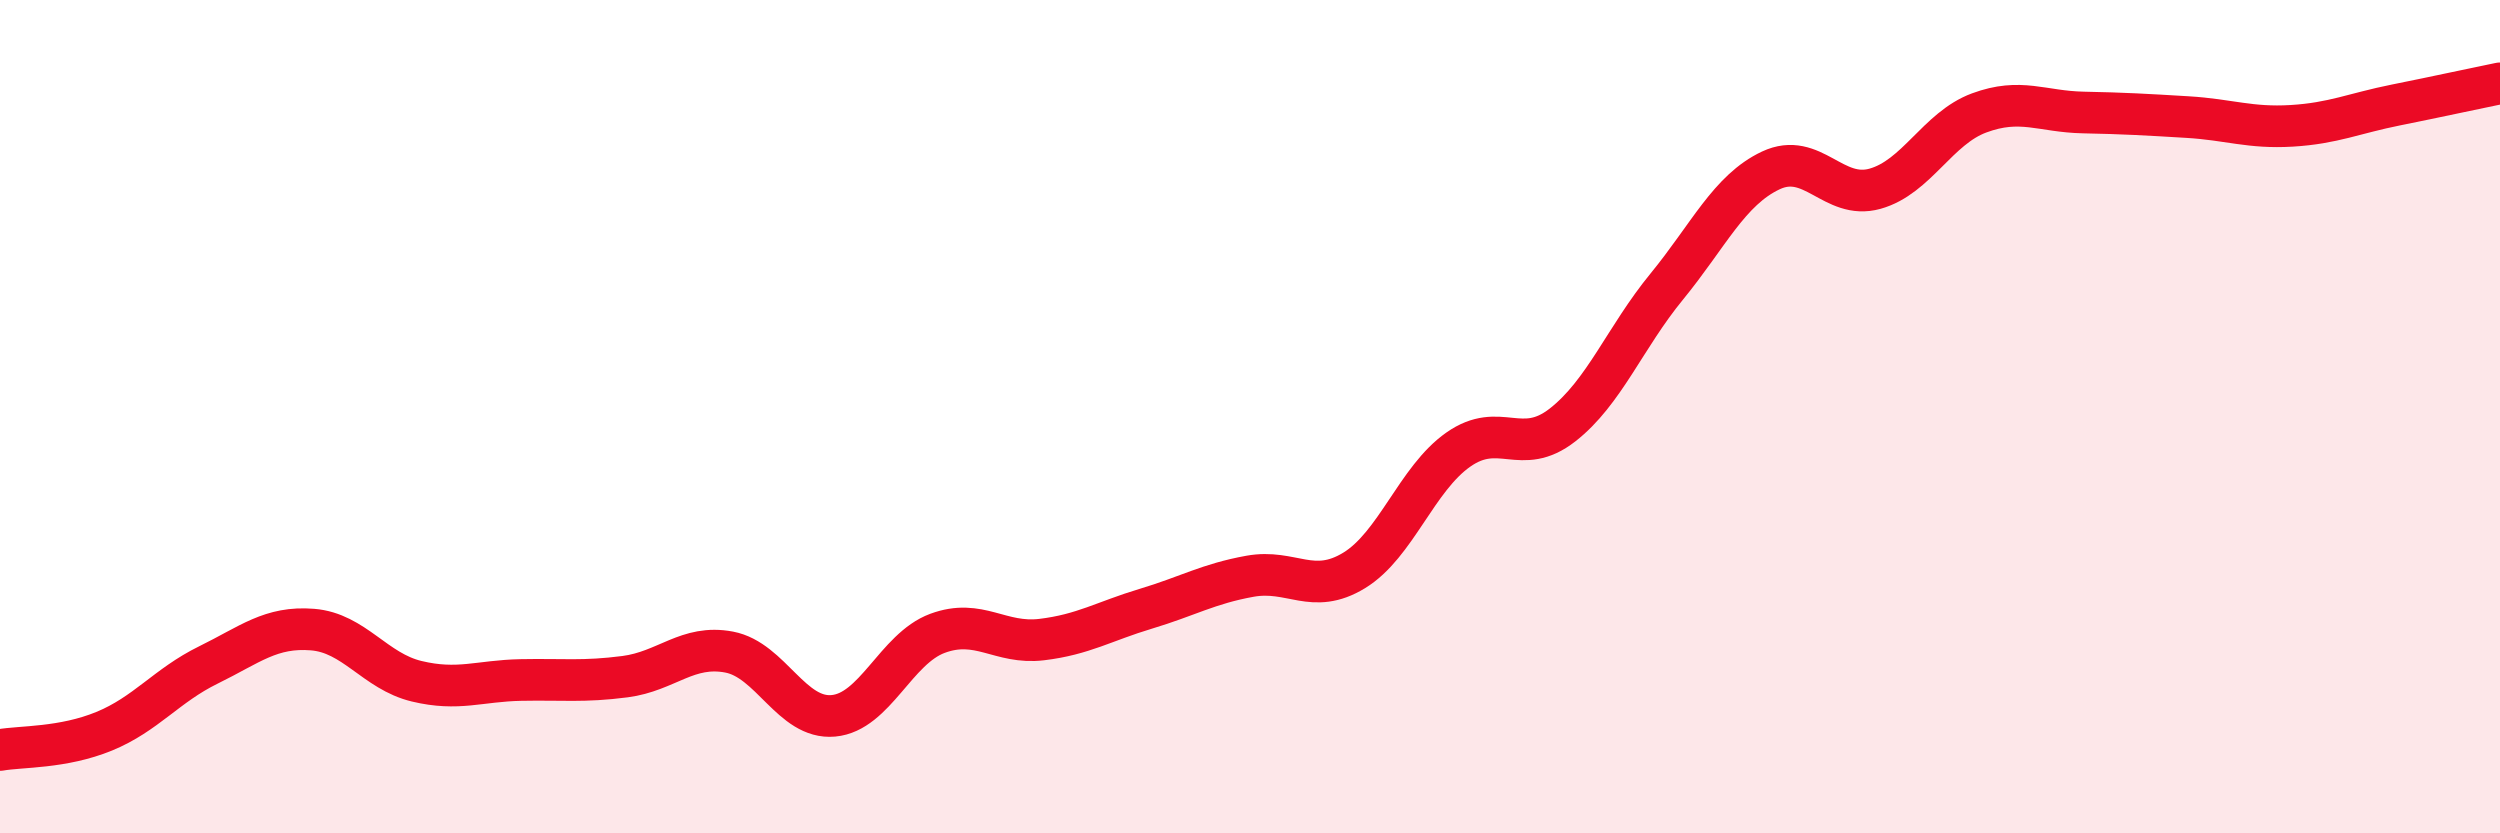
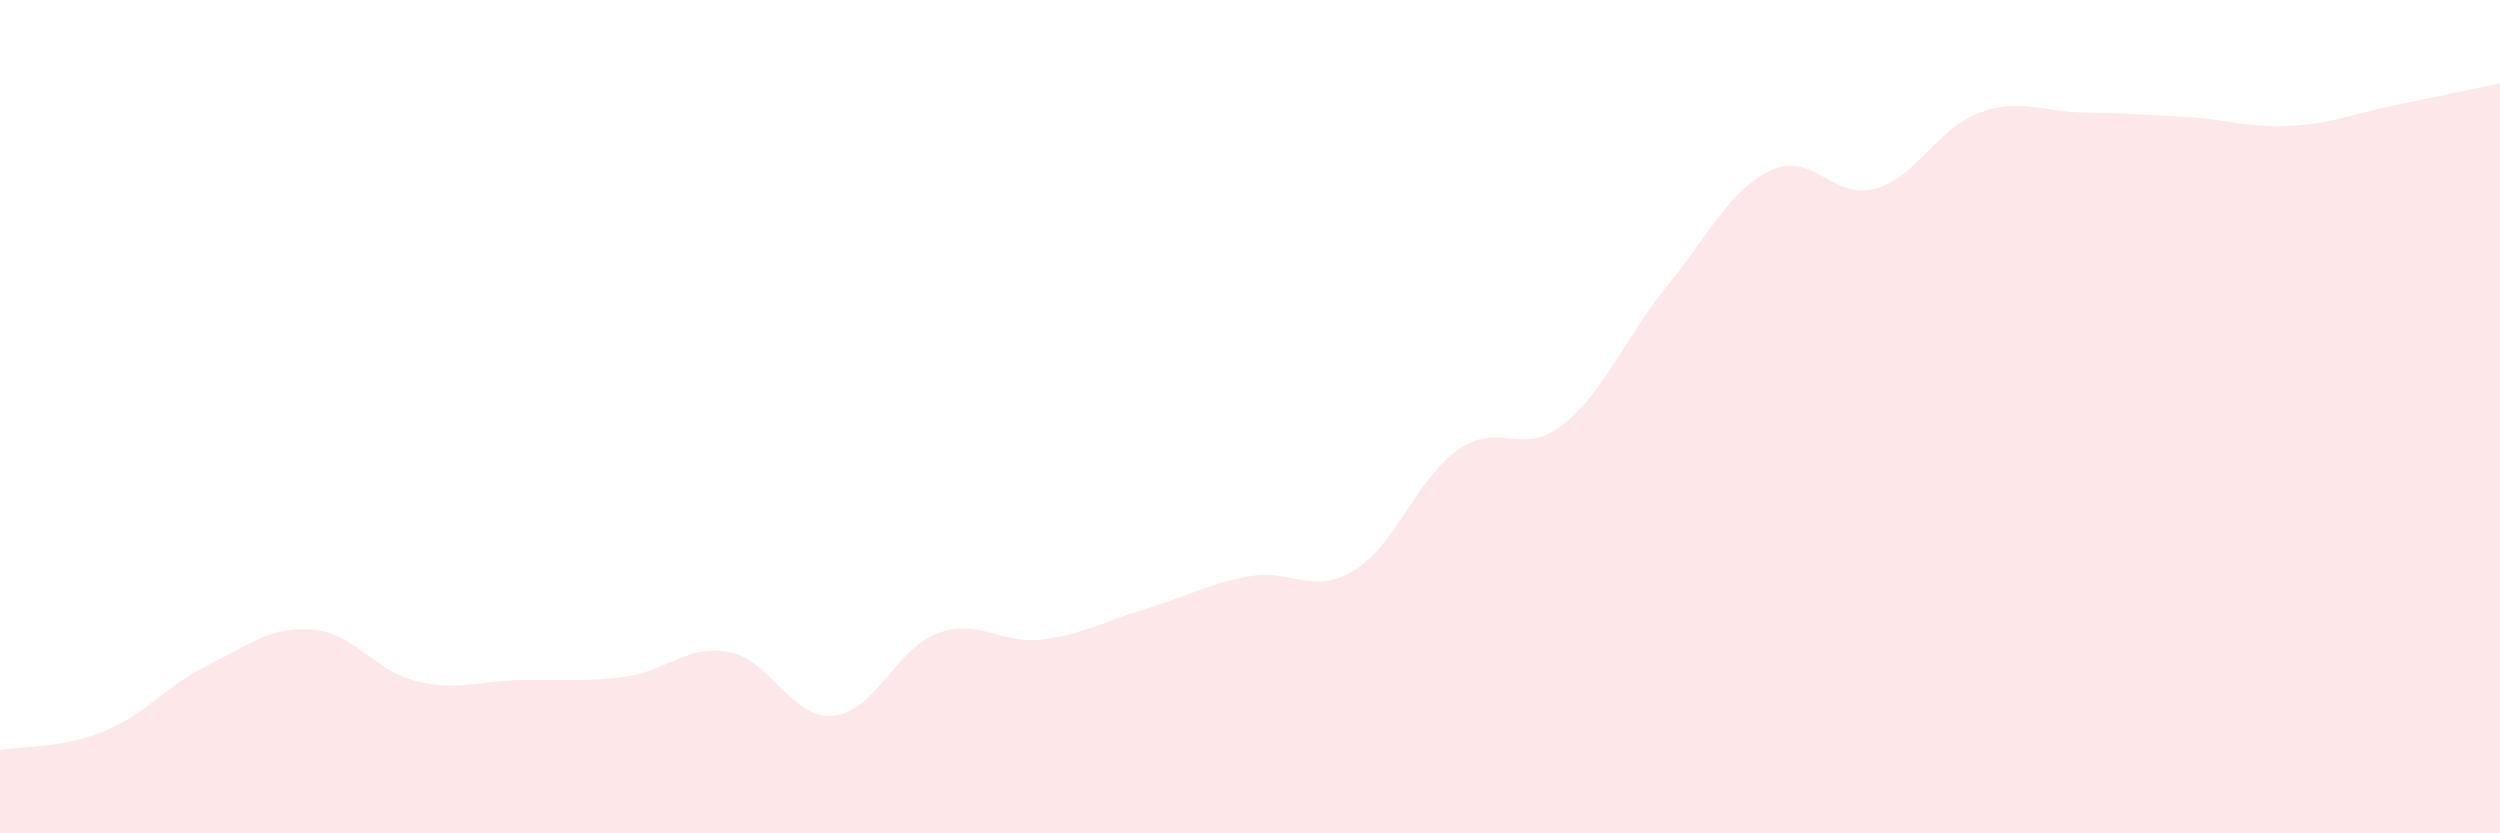
<svg xmlns="http://www.w3.org/2000/svg" width="60" height="20" viewBox="0 0 60 20">
  <path d="M 0,18 C 0.5,17.91 1.5,17.96 2.5,17.55 C 3.5,17.14 4,16.45 5,15.96 C 6,15.47 6.5,15.03 7.5,15.11 C 8.5,15.19 9,16.11 10,16.35 C 11,16.59 11.5,16.34 12.5,16.32 C 13.5,16.3 14,16.37 15,16.24 C 16,16.11 16.5,15.46 17.5,15.65 C 18.5,15.84 19,17.27 20,17.18 C 21,17.09 21.5,15.57 22.5,15.2 C 23.5,14.83 24,15.47 25,15.35 C 26,15.23 26.5,14.91 27.5,14.61 C 28.5,14.31 29,14.01 30,13.83 C 31,13.65 31.5,14.3 32.5,13.69 C 33.5,13.08 34,11.49 35,10.79 C 36,10.09 36.5,10.98 37.5,10.2 C 38.5,9.42 39,8.1 40,6.88 C 41,5.66 41.5,4.56 42.5,4.09 C 43.5,3.62 44,4.81 45,4.53 C 46,4.25 46.5,3.08 47.5,2.71 C 48.5,2.34 49,2.68 50,2.7 C 51,2.72 51.5,2.75 52.5,2.81 C 53.5,2.87 54,3.08 55,3.02 C 56,2.96 56.5,2.72 57.5,2.52 C 58.5,2.32 59.5,2.1 60,2L60 20L0 20Z" fill="#EB0A25" opacity="0.1" stroke-linecap="round" stroke-linejoin="round" />
-   <path d="M 0,18 C 0.5,17.91 1.5,17.96 2.5,17.55 C 3.5,17.14 4,16.45 5,15.96 C 6,15.47 6.5,15.03 7.5,15.11 C 8.5,15.19 9,16.11 10,16.35 C 11,16.59 11.5,16.34 12.5,16.32 C 13.5,16.3 14,16.37 15,16.24 C 16,16.11 16.5,15.46 17.5,15.65 C 18.5,15.84 19,17.27 20,17.18 C 21,17.09 21.5,15.57 22.5,15.2 C 23.5,14.83 24,15.47 25,15.35 C 26,15.23 26.5,14.91 27.5,14.61 C 28.5,14.31 29,14.01 30,13.83 C 31,13.65 31.5,14.3 32.5,13.69 C 33.5,13.08 34,11.49 35,10.79 C 36,10.09 36.5,10.98 37.5,10.2 C 38.5,9.42 39,8.1 40,6.88 C 41,5.66 41.5,4.56 42.5,4.09 C 43.5,3.62 44,4.81 45,4.53 C 46,4.25 46.5,3.08 47.5,2.71 C 48.5,2.34 49,2.68 50,2.7 C 51,2.72 51.5,2.75 52.5,2.81 C 53.5,2.87 54,3.08 55,3.02 C 56,2.96 56.5,2.72 57.5,2.52 C 58.5,2.32 59.5,2.1 60,2" stroke="#EB0A25" stroke-width="1" fill="none" stroke-linecap="round" stroke-linejoin="round" />
</svg>